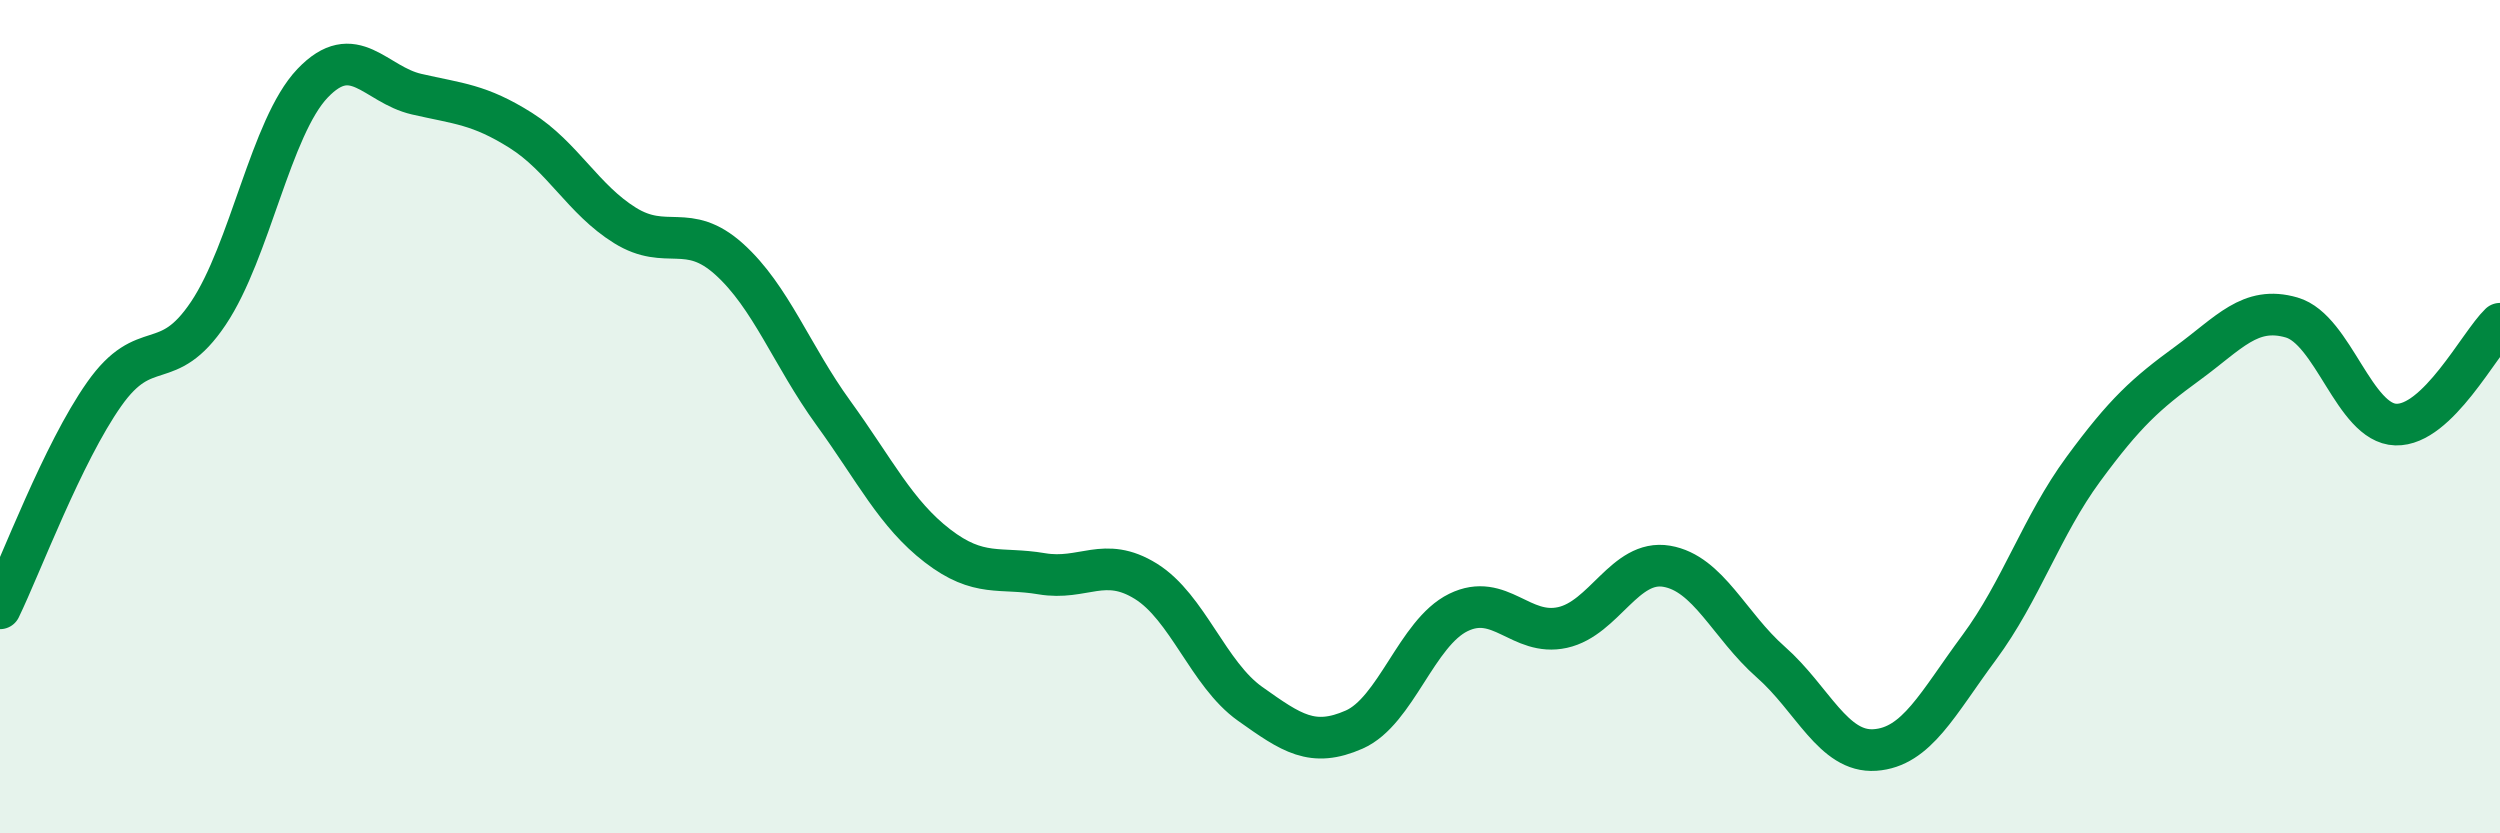
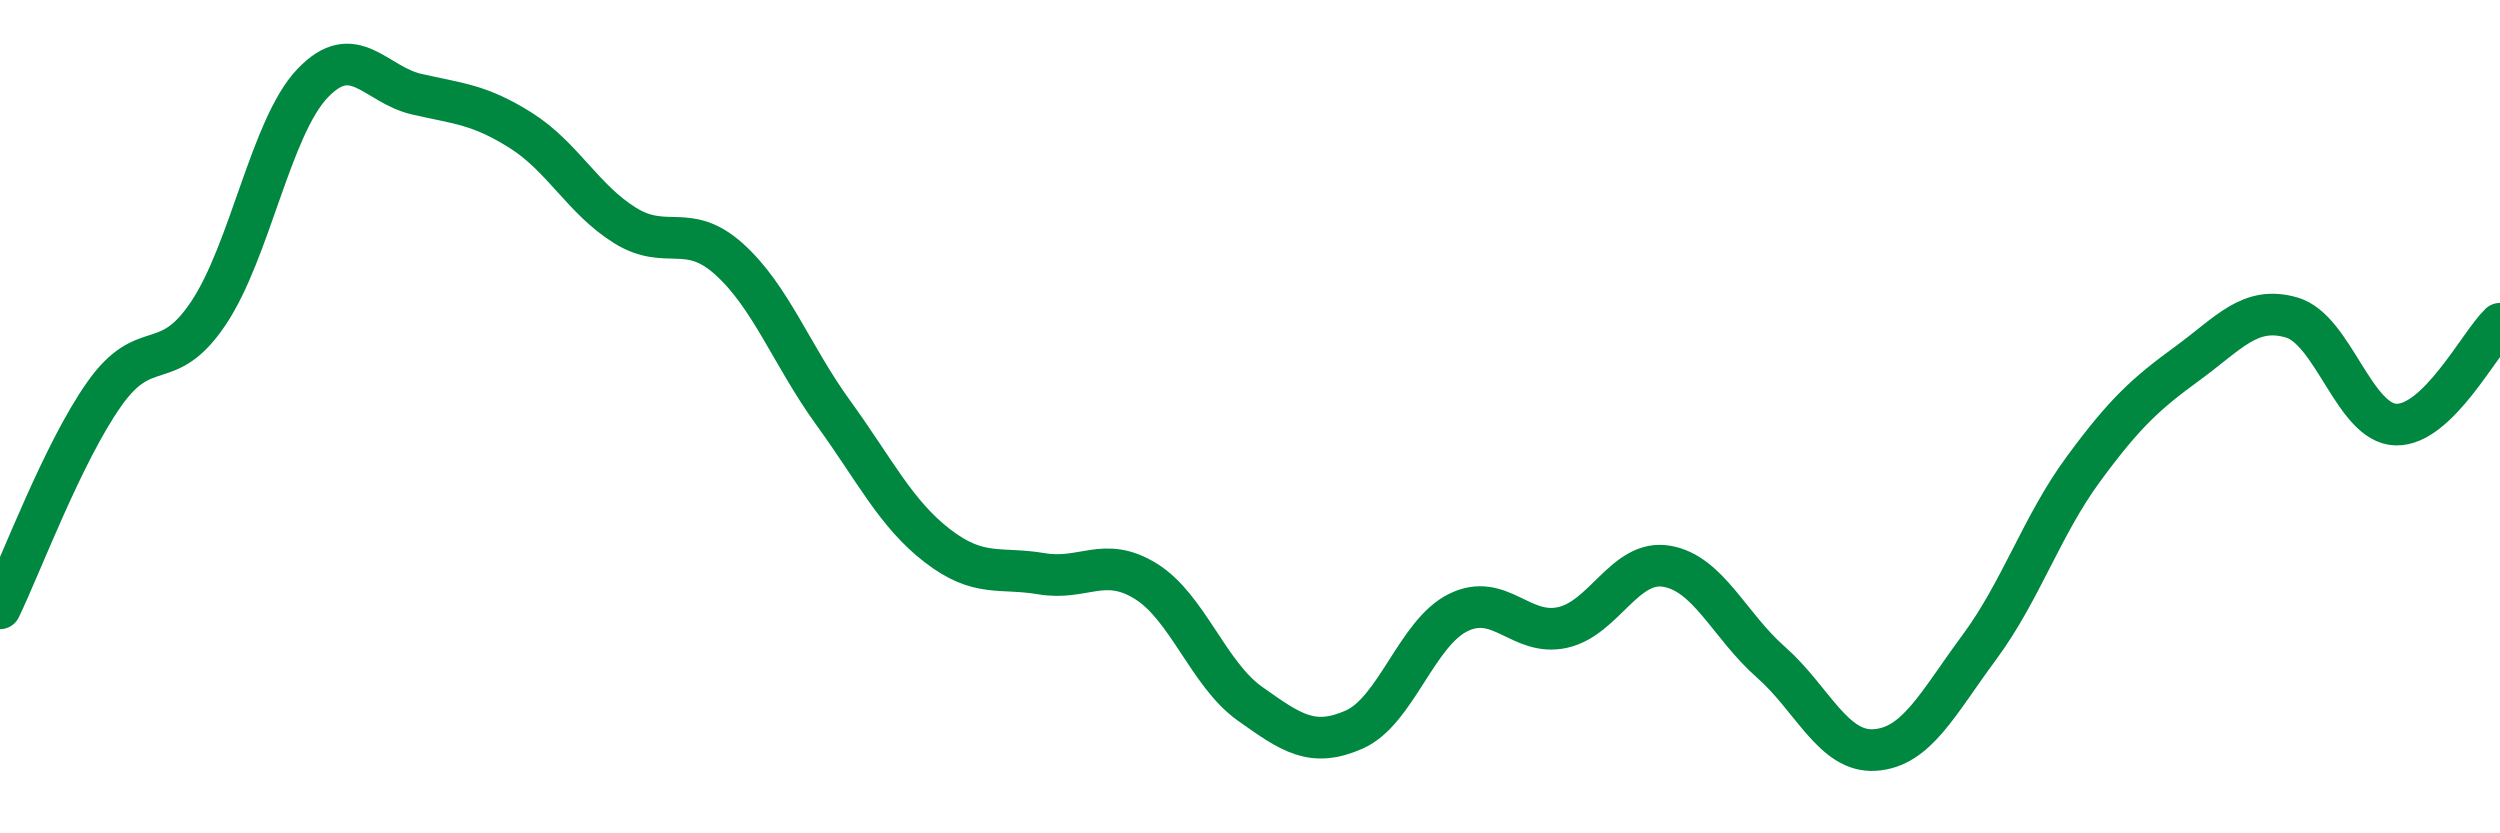
<svg xmlns="http://www.w3.org/2000/svg" width="60" height="20" viewBox="0 0 60 20">
-   <path d="M 0,14.6 C 0.5,13.57 1.5,10.88 2.5,9.46 C 3.5,8.04 4,9.01 5,7.52 C 6,6.03 6.5,3.05 7.5,2 C 8.5,0.95 9,2.03 10,2.26 C 11,2.49 11.5,2.5 12.5,3.13 C 13.5,3.76 14,4.79 15,5.41 C 16,6.03 16.5,5.32 17.5,6.22 C 18.5,7.12 19,8.53 20,9.91 C 21,11.29 21.5,12.33 22.5,13.1 C 23.5,13.87 24,13.6 25,13.77 C 26,13.94 26.5,13.33 27.5,13.95 C 28.5,14.57 29,16.18 30,16.89 C 31,17.6 31.5,17.95 32.5,17.51 C 33.5,17.07 34,15.19 35,14.7 C 36,14.21 36.5,15.28 37.5,15.06 C 38.5,14.84 39,13.42 40,13.59 C 41,13.76 41.5,15.01 42.5,15.89 C 43.5,16.77 44,18.07 45,18 C 46,17.93 46.5,16.89 47.5,15.54 C 48.5,14.19 49,12.62 50,11.26 C 51,9.9 51.5,9.45 52.5,8.72 C 53.5,7.99 54,7.33 55,7.62 C 56,7.91 56.5,10.16 57.5,10.19 C 58.5,10.22 59.5,8.25 60,7.77L60 20L0 20Z" fill="#008740" opacity="0.1" stroke-linecap="round" stroke-linejoin="round" />
  <path d="M 0,14.6 C 0.5,13.57 1.5,10.88 2.5,9.46 C 3.5,8.04 4,9.01 5,7.52 C 6,6.03 6.5,3.05 7.5,2 C 8.5,0.95 9,2.03 10,2.26 C 11,2.49 11.5,2.5 12.5,3.13 C 13.5,3.76 14,4.79 15,5.41 C 16,6.03 16.5,5.32 17.5,6.22 C 18.5,7.12 19,8.53 20,9.91 C 21,11.29 21.5,12.33 22.5,13.1 C 23.5,13.87 24,13.6 25,13.77 C 26,13.94 26.5,13.33 27.5,13.95 C 28.5,14.57 29,16.18 30,16.89 C 31,17.6 31.5,17.95 32.5,17.51 C 33.5,17.07 34,15.19 35,14.7 C 36,14.21 36.5,15.28 37.5,15.06 C 38.5,14.84 39,13.42 40,13.59 C 41,13.76 41.5,15.01 42.5,15.89 C 43.5,16.77 44,18.07 45,18 C 46,17.93 46.5,16.89 47.5,15.54 C 48.5,14.19 49,12.62 50,11.26 C 51,9.9 51.5,9.45 52.5,8.72 C 53.5,7.99 54,7.33 55,7.62 C 56,7.91 56.5,10.16 57.5,10.19 C 58.5,10.22 59.5,8.25 60,7.77" stroke="#008740" stroke-width="1" fill="none" stroke-linecap="round" stroke-linejoin="round" />
</svg>